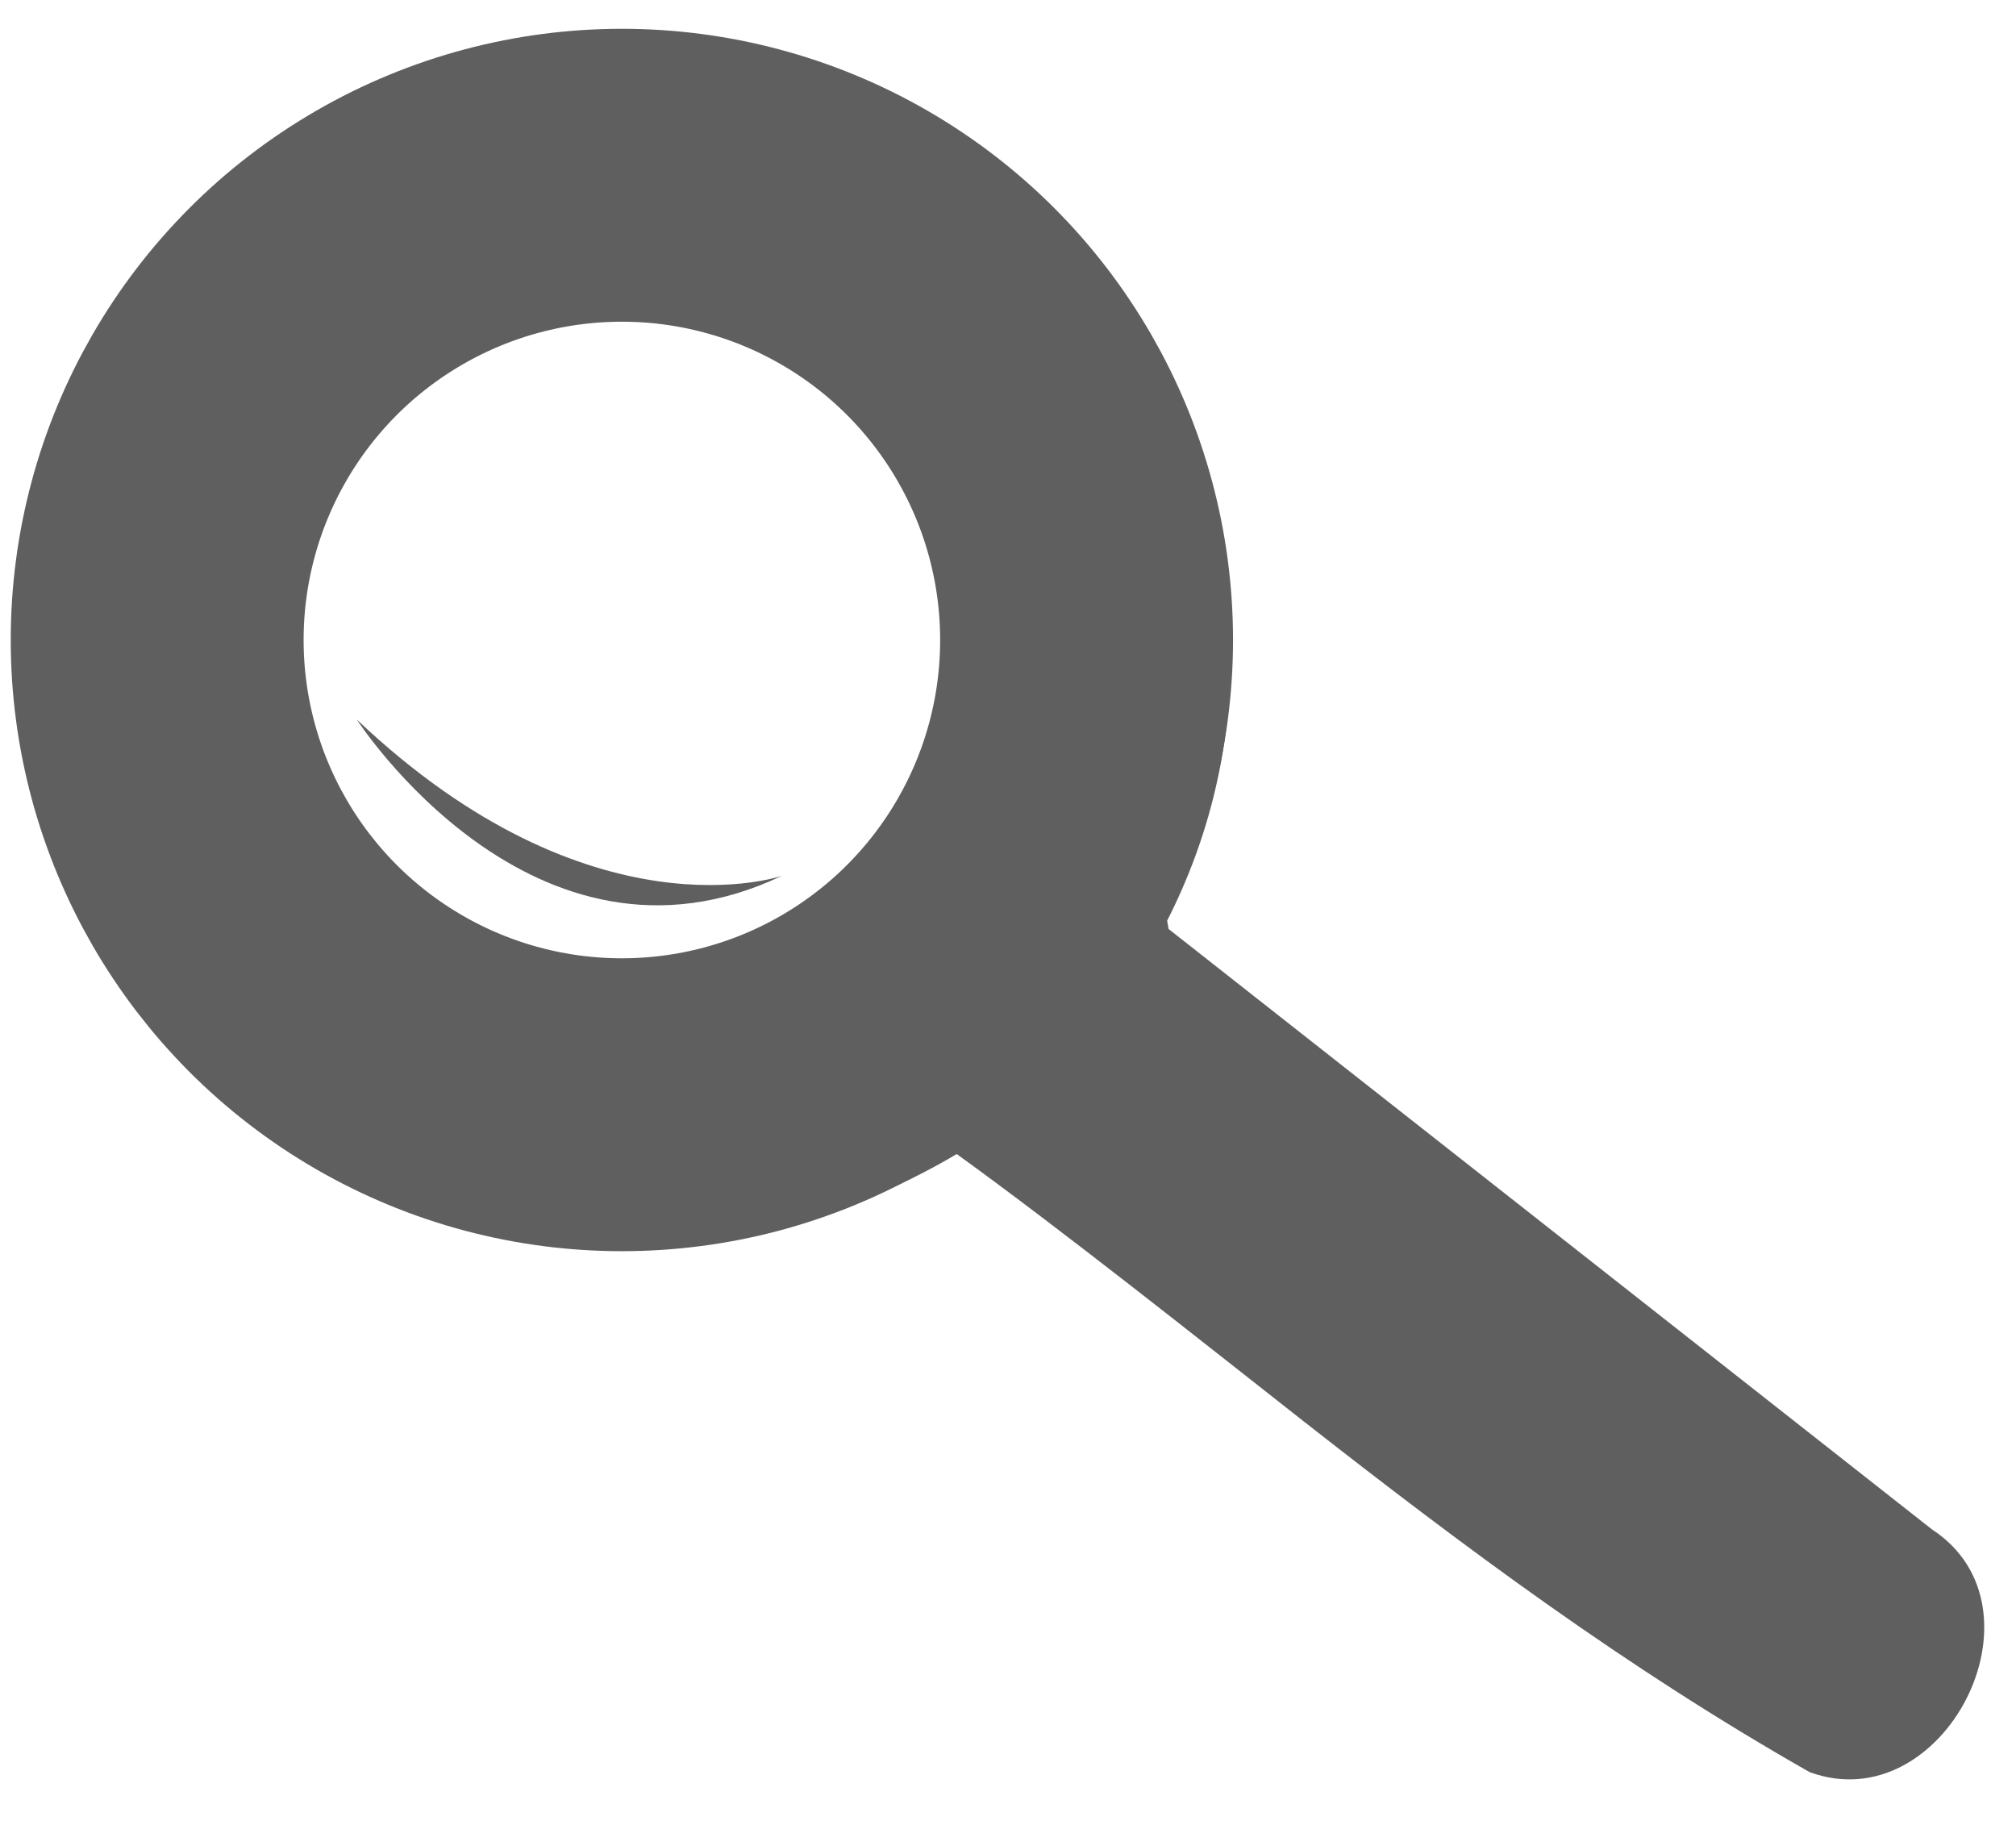
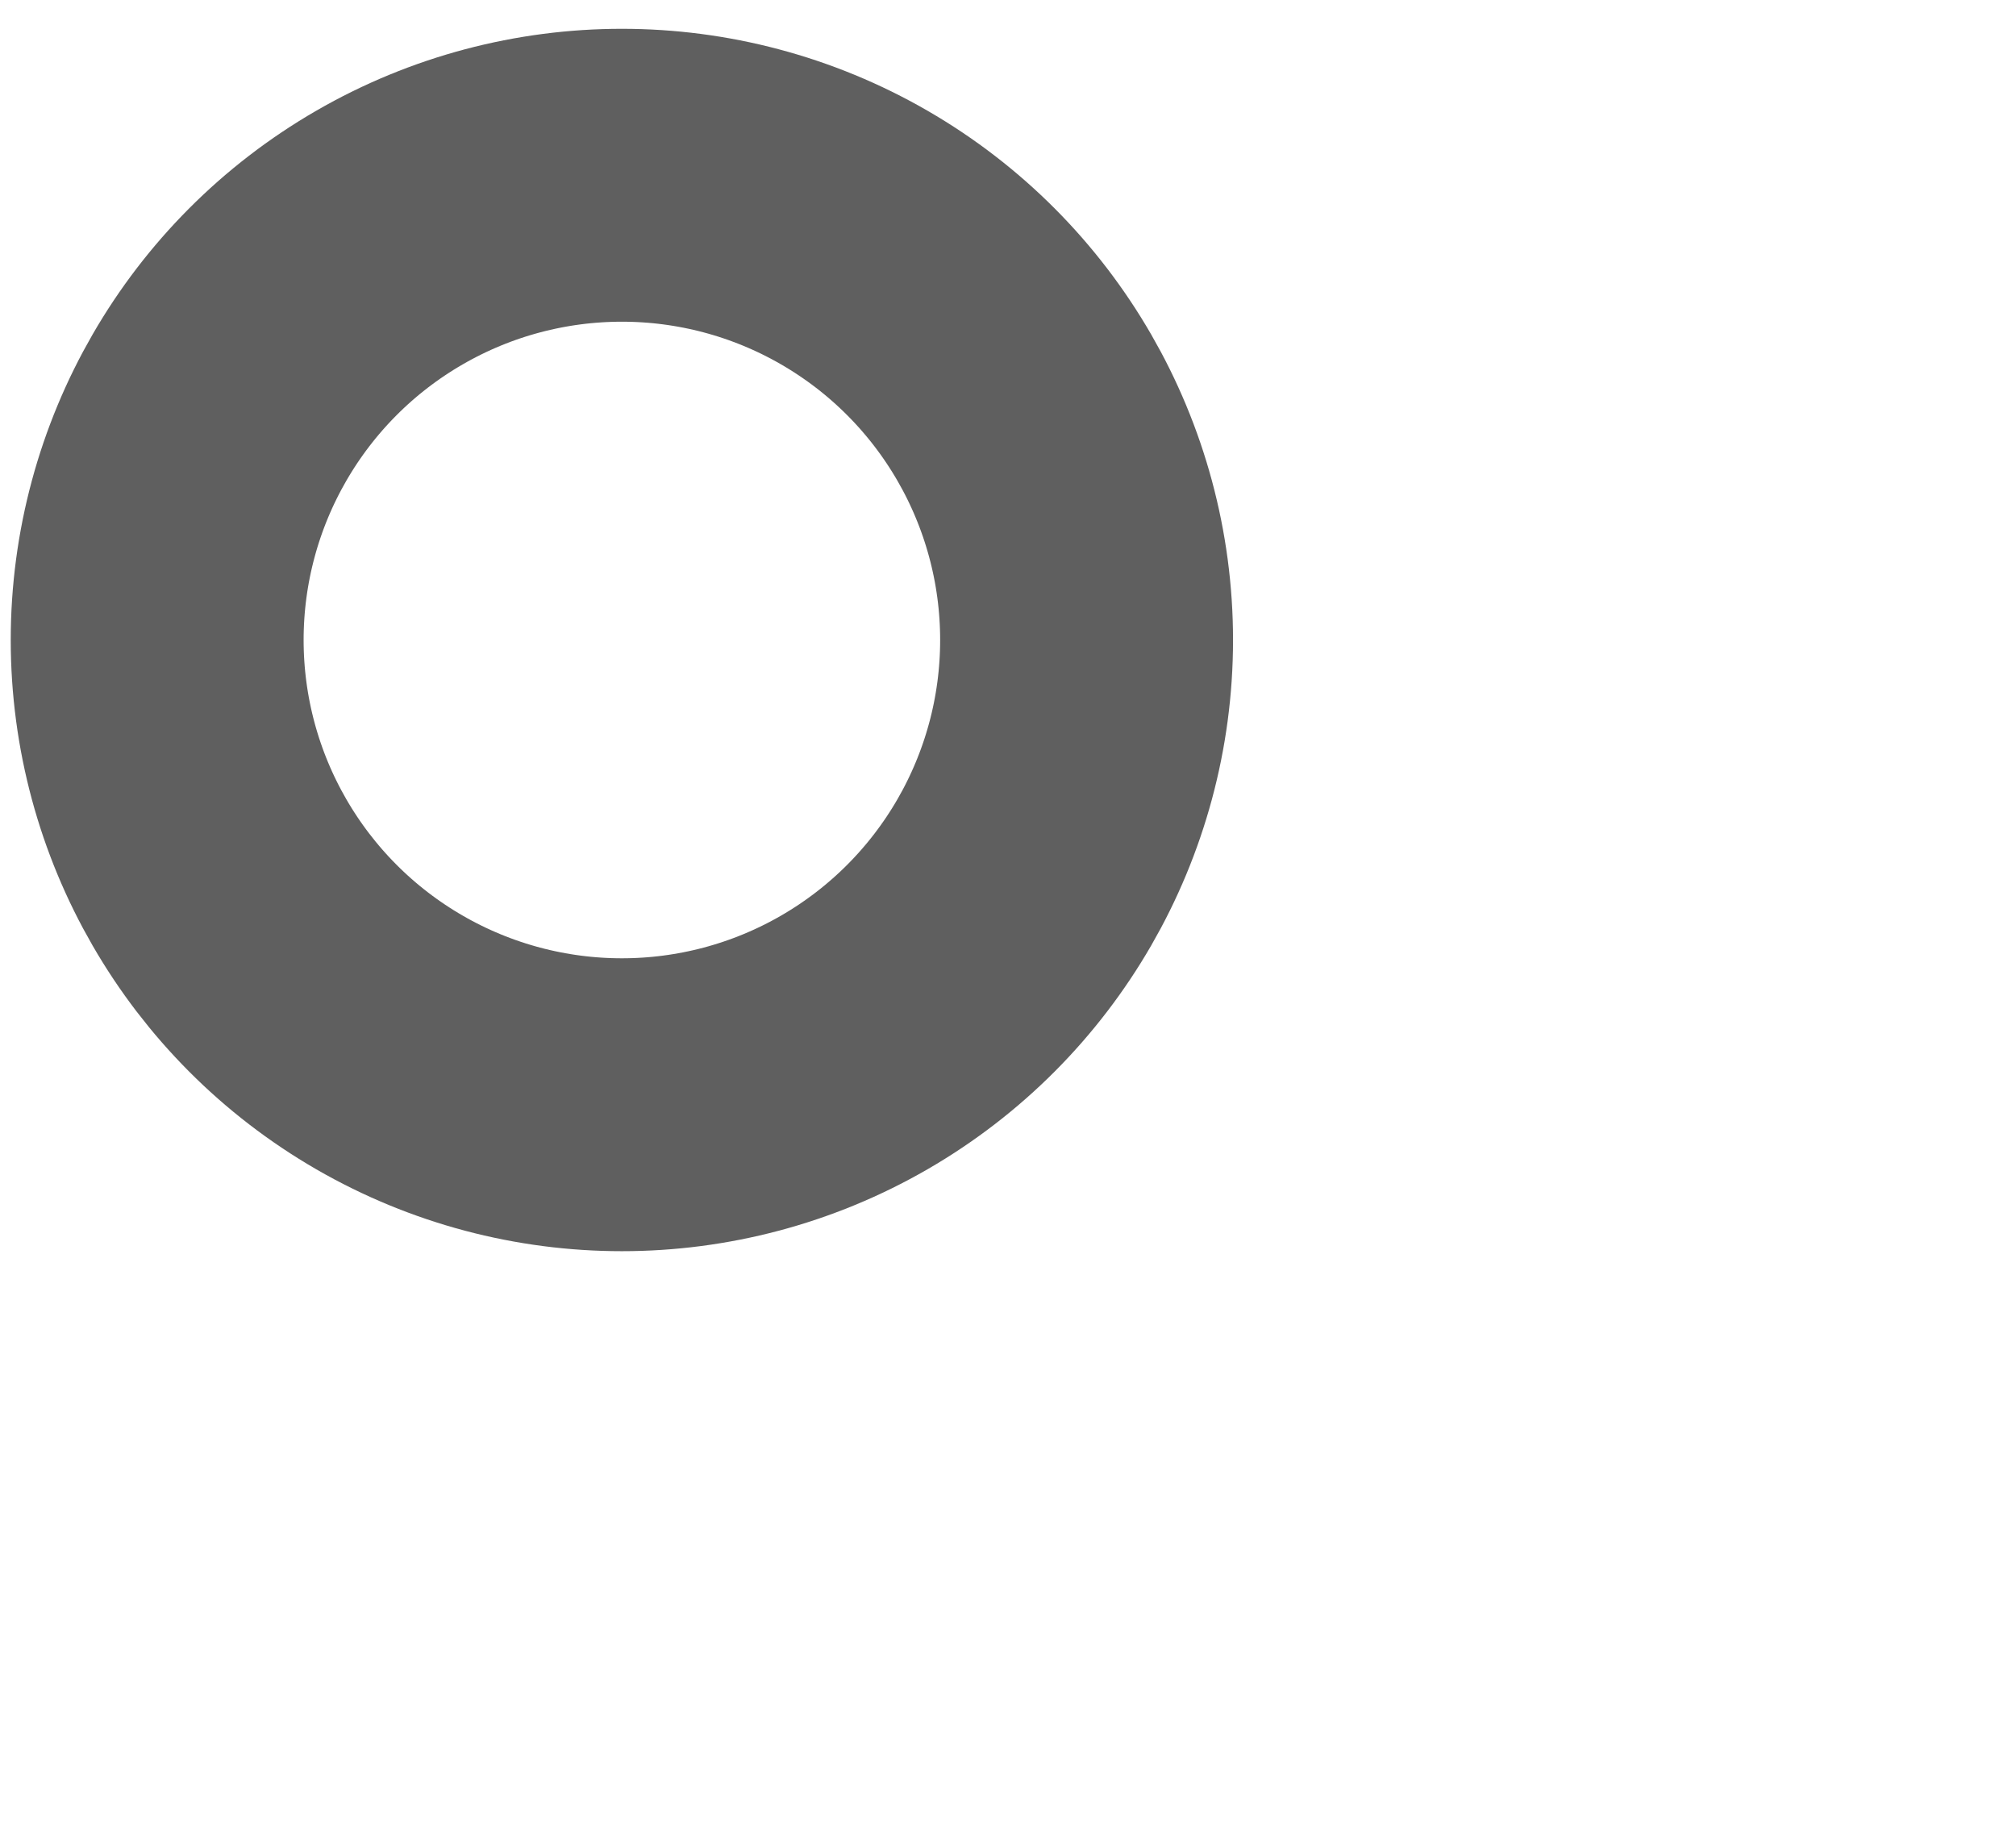
<svg xmlns="http://www.w3.org/2000/svg" viewBox="0 0 41.3 37.81" data-name="Calque 1" id="Calque_1">
  <defs>
    <style>
      .cls-1 {
        fill: #5f5f5f;
      }

      .cls-2 {
        fill: none;
        stroke: #5f5f5f;
        stroke-miterlimit: 10;
        stroke-width: 6px;
      }
    </style>
  </defs>
-   <path d="M26.7,29.11c-2.14-1.68-4.9-3.88-7.1-5.47-.38-.06.42-.25,0,0C9.88,29.4-1.62,20.33,1.89,9.64,3.78,3.85,9.92.45,15.85,1.76c7.6,1.68,11.59,10.17,8.06,17.1l.03.17,15.64,12.3c2.48,1.62.23,5.98-2.51,4.97-3.78-2.15-7.05-4.59-10.37-7.19ZM20.74,7.44C12.71-2.41-1.97,9.32,5.57,19.34c7.66,10.19,23.37-1.85,15.17-11.9Z" class="cls-1" />
-   <path d="M7.31,14.74s3.62,5.62,8.71,3.2c0,0-3.9,1.36-8.71-3.2Z" class="cls-1" />
  <circle r="9.52" cy="13.11" cx="12.74" class="cls-2" />
</svg>